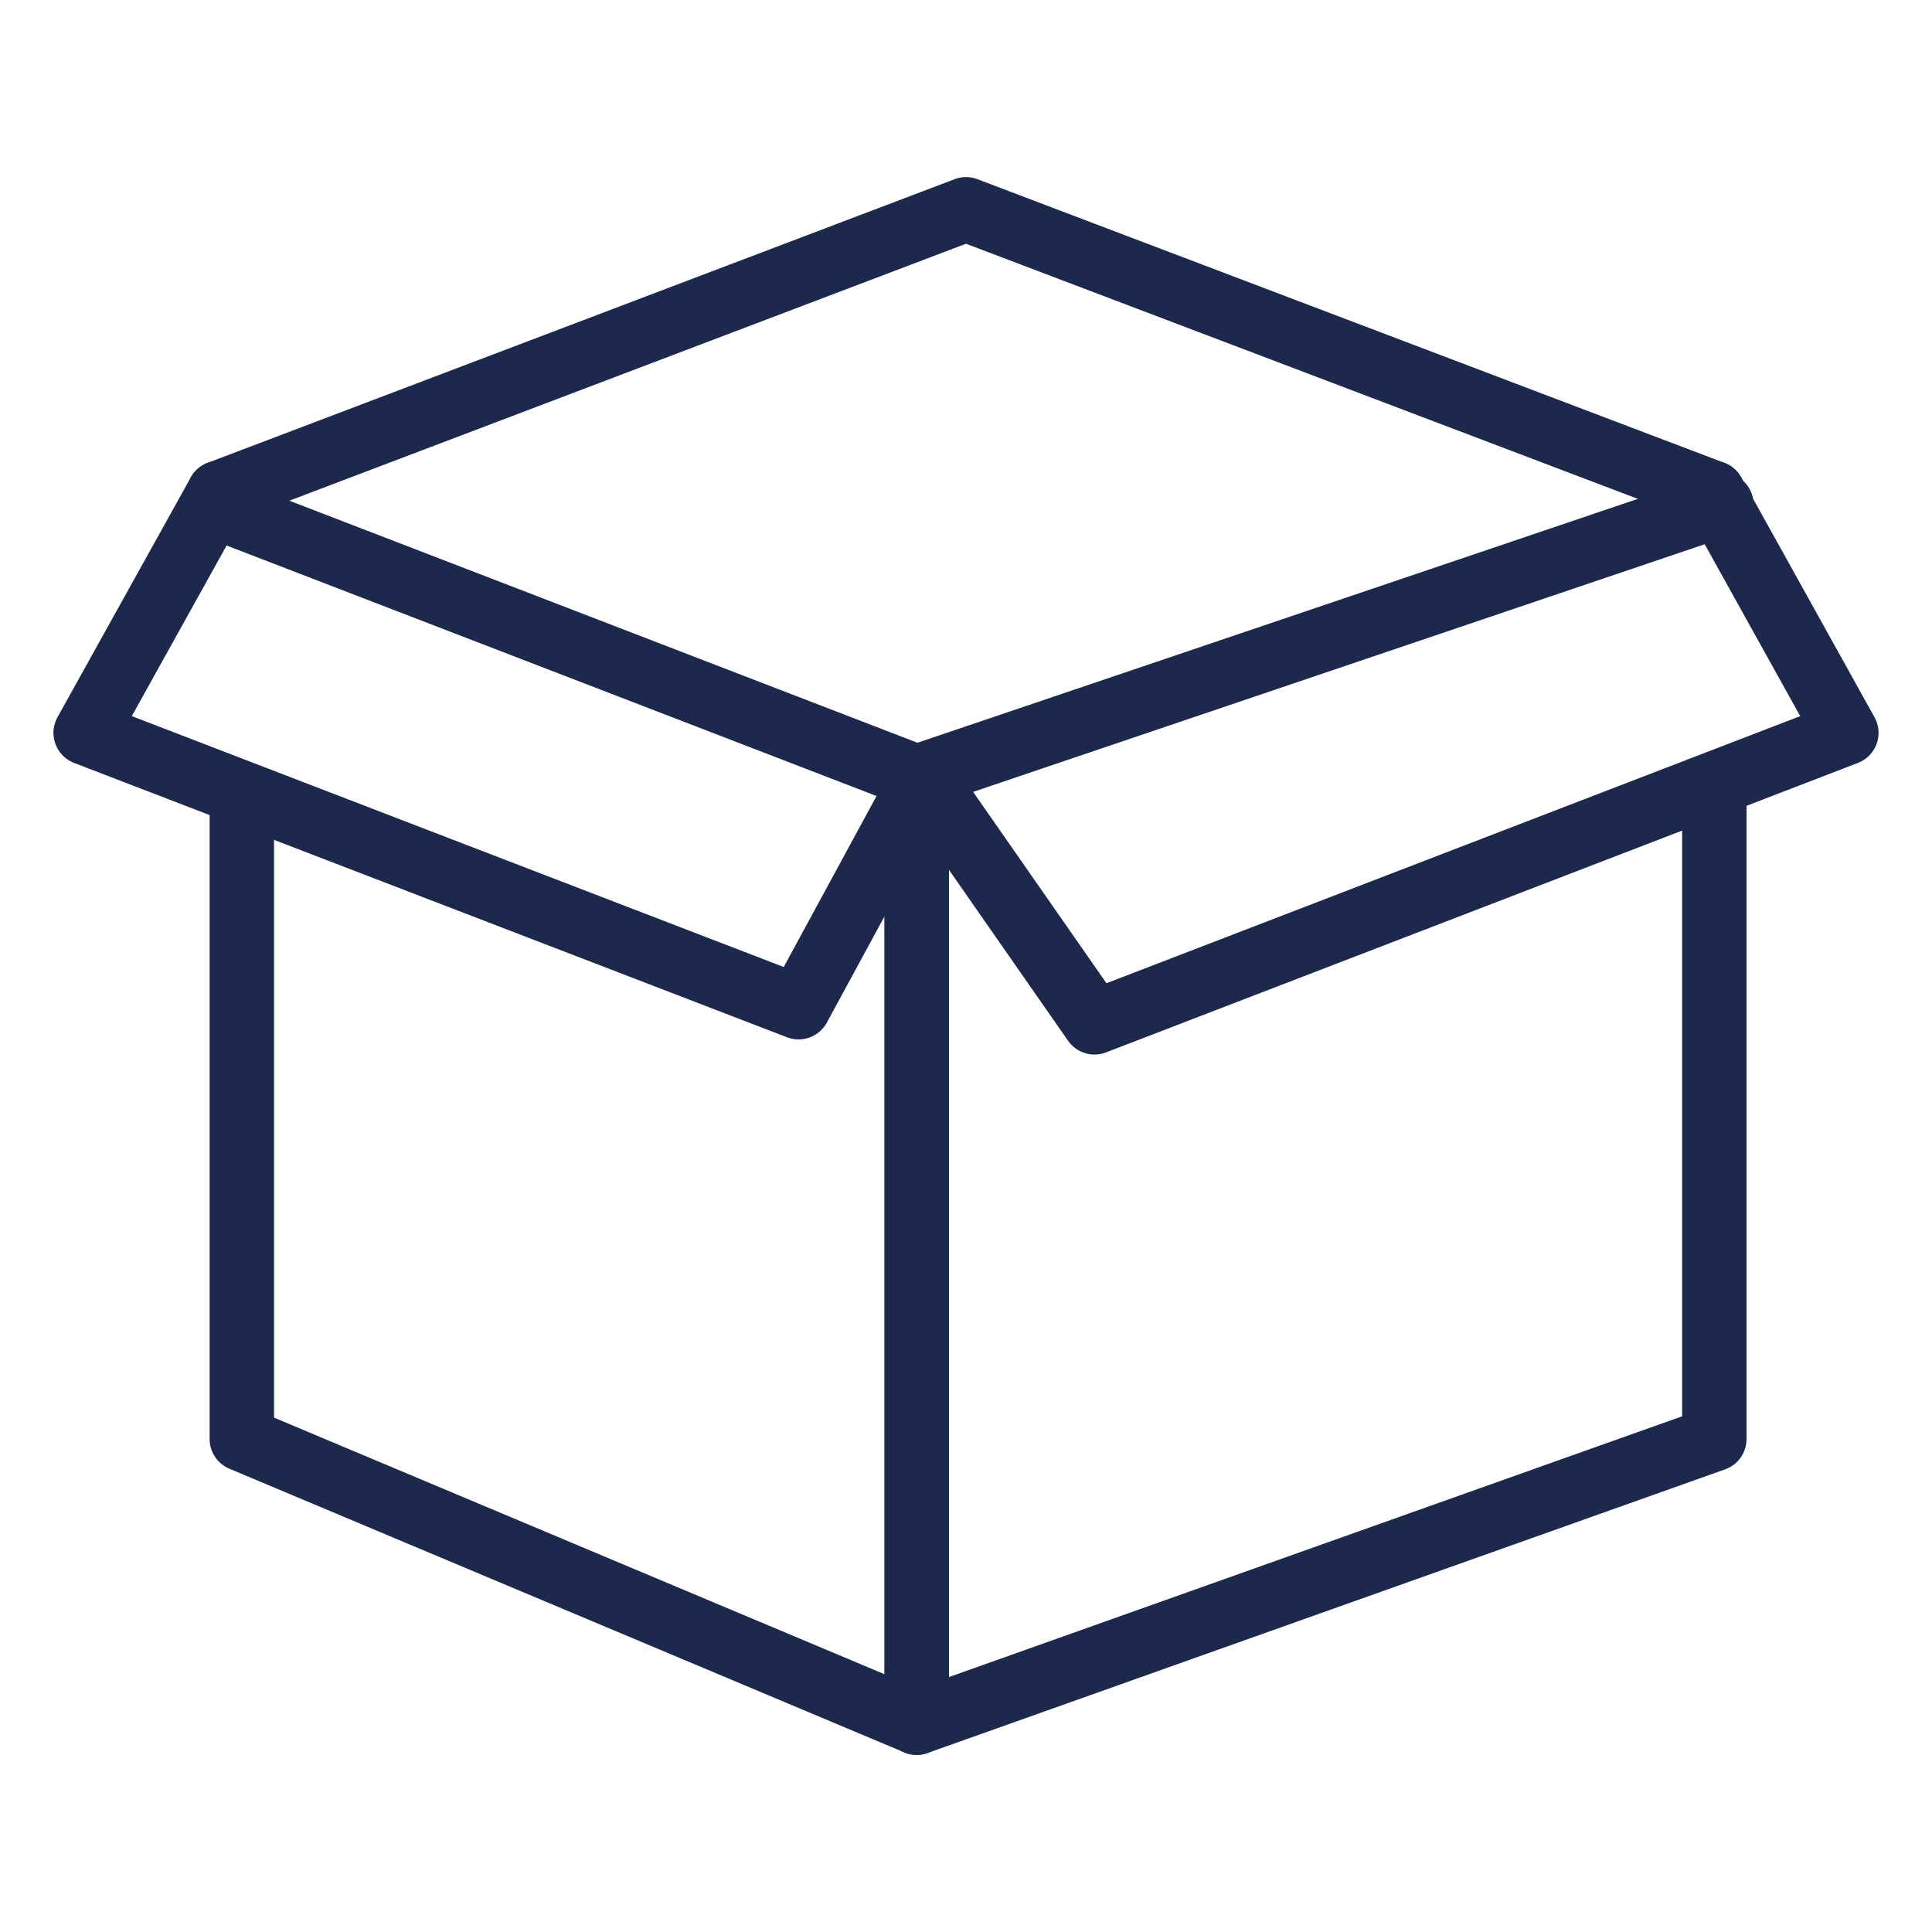
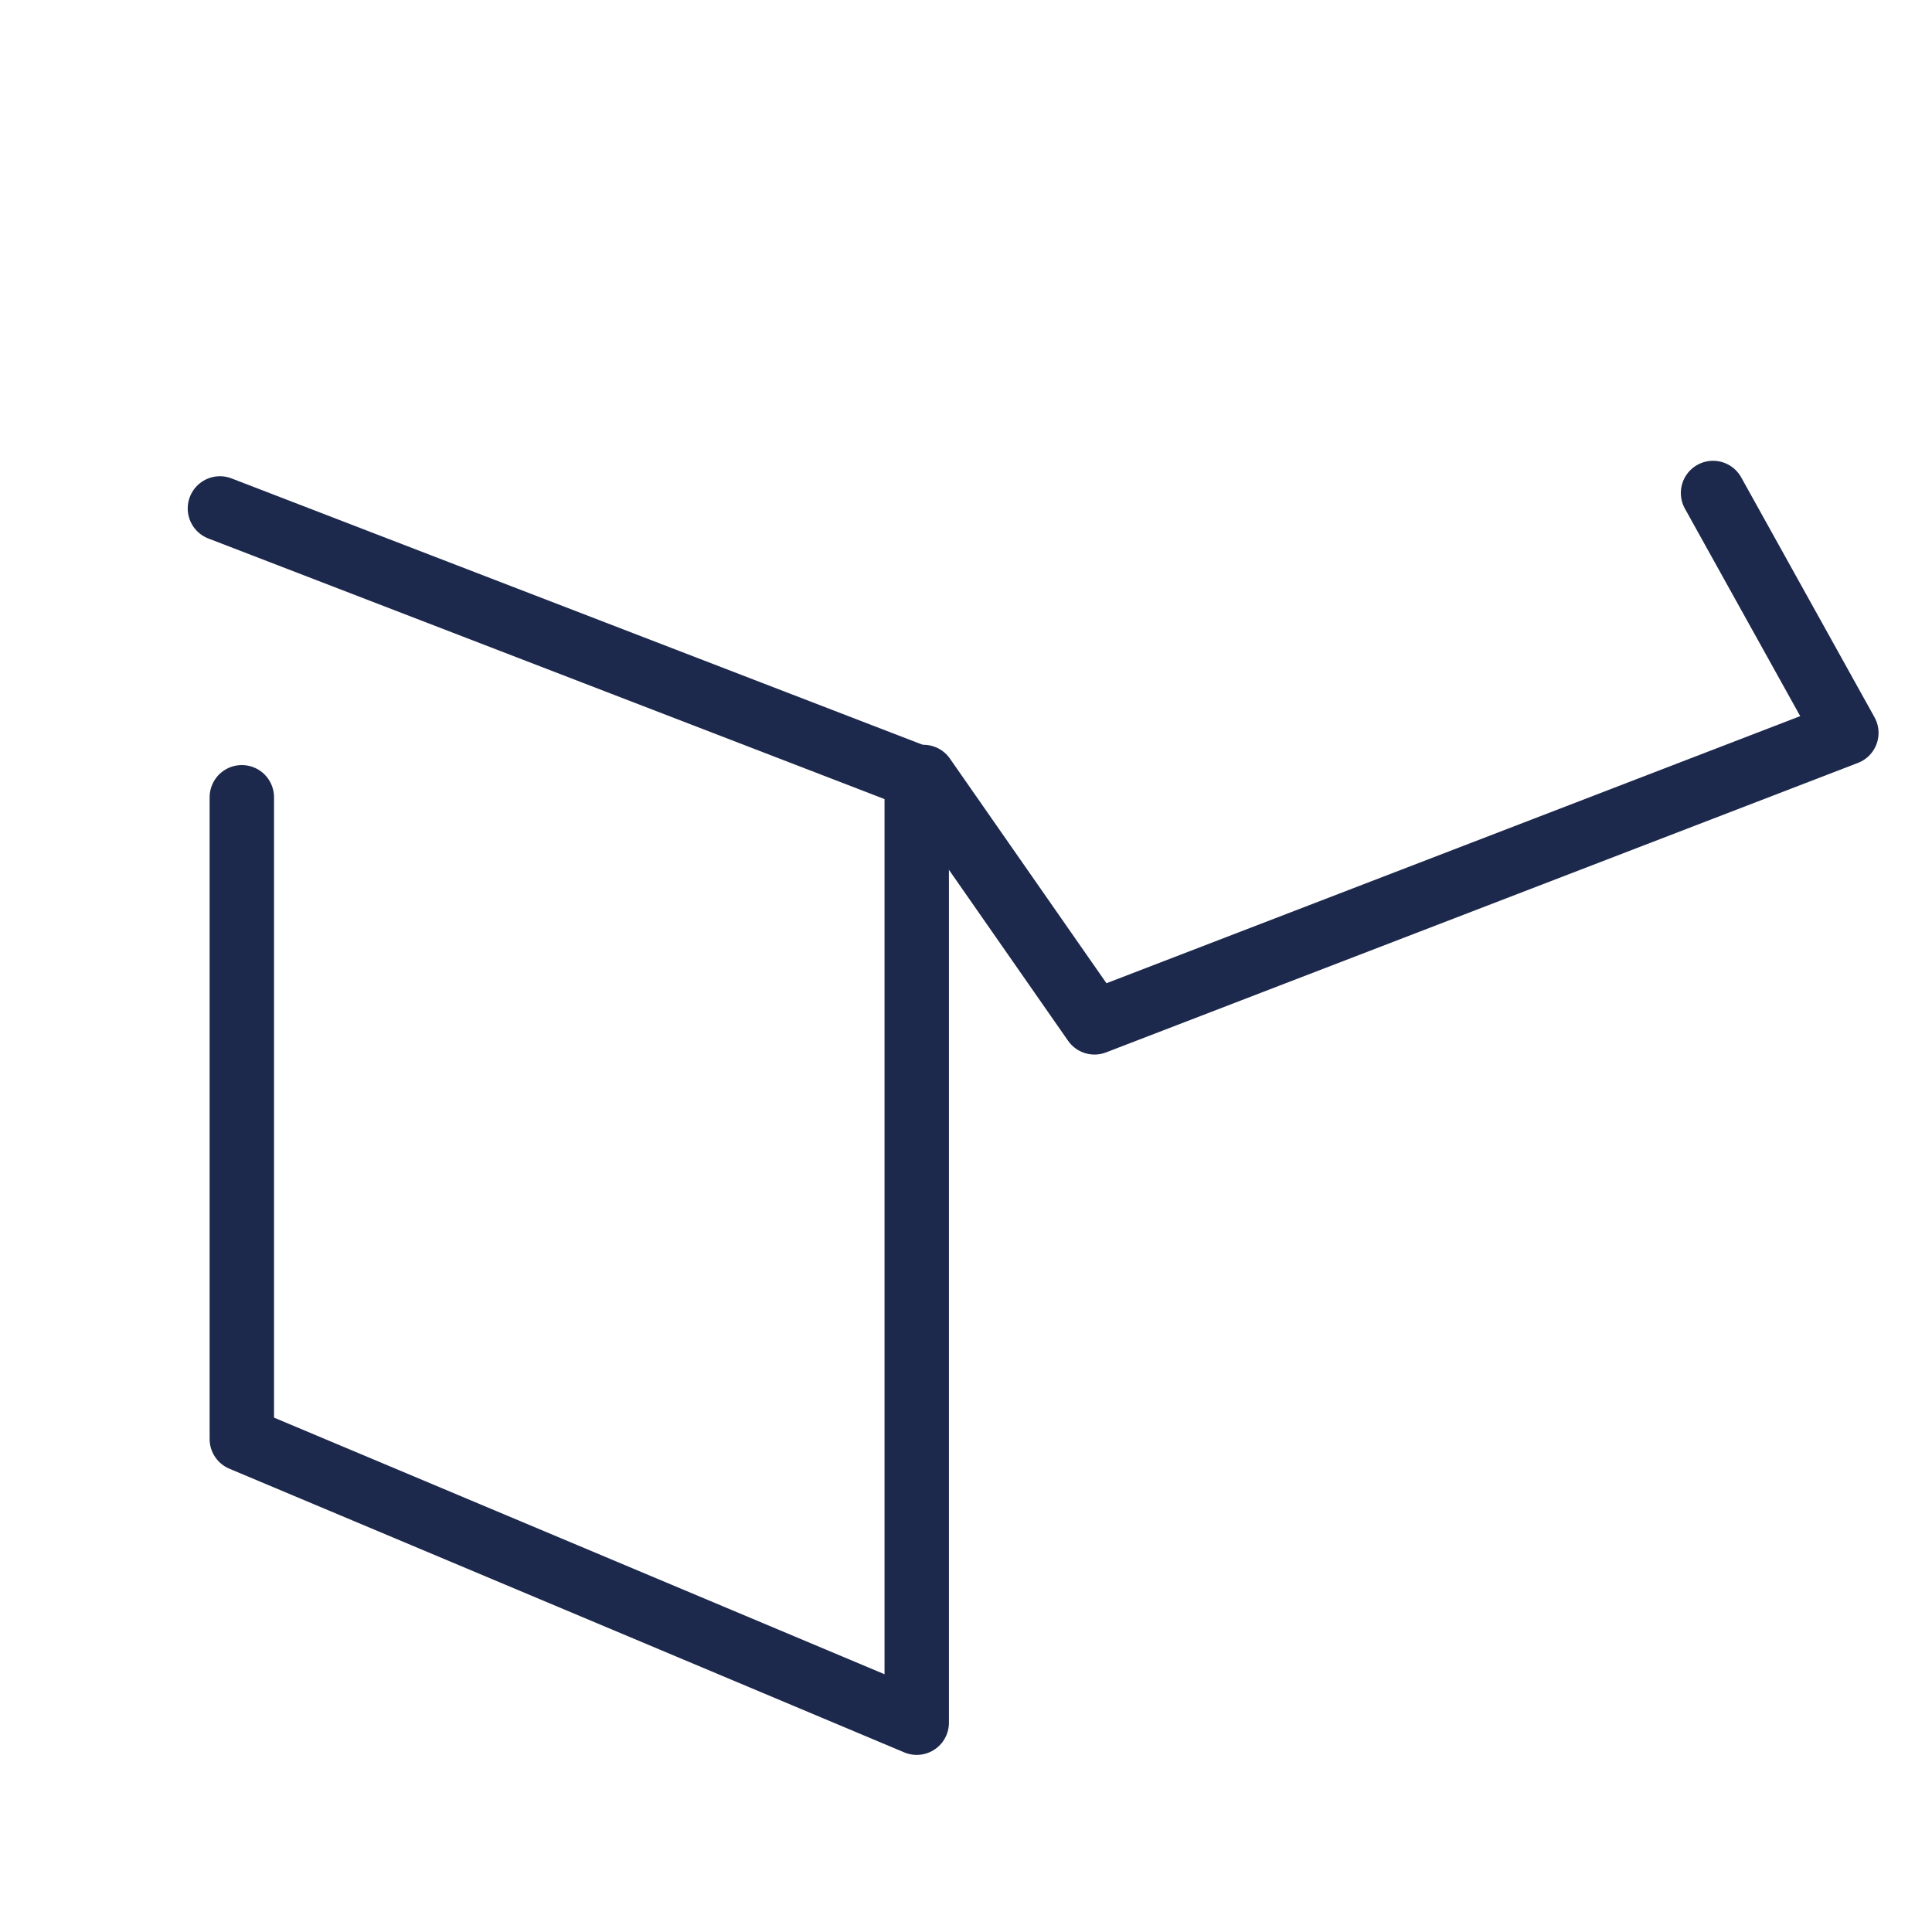
<svg xmlns="http://www.w3.org/2000/svg" viewBox="0 0 60 60">
  <defs>
    <style>.cls-1{fill:none;stroke:#1d294c;stroke-linecap:round;stroke-linejoin:round;stroke-width:2px;}</style>
  </defs>
  <title>protein-labeling-kit</title>
  <g id="Layer_4" data-name="Layer 4">
    <polyline class="cls-1" points="6.83 15.79 28.47 24.13 28.47 53.5 7.51 44.69 7.51 24.76" />
-     <polyline class="cls-1" points="53.46 15.67 28.47 24.13 28.47 53.5 53.24 44.69 53.24 24.76" />
-     <polyline class="cls-1" points="53.2 15.31 30 6.5 6.8 15.31" />
-     <polyline class="cls-1" points="6.8 15.31 2.66 22.76 24.8 31.28 28.68 24.13" />
    <polyline class="cls-1" points="53.2 15.31 57.34 22.76 33.99 31.75 28.68 24.13" />
  </g>
</svg>